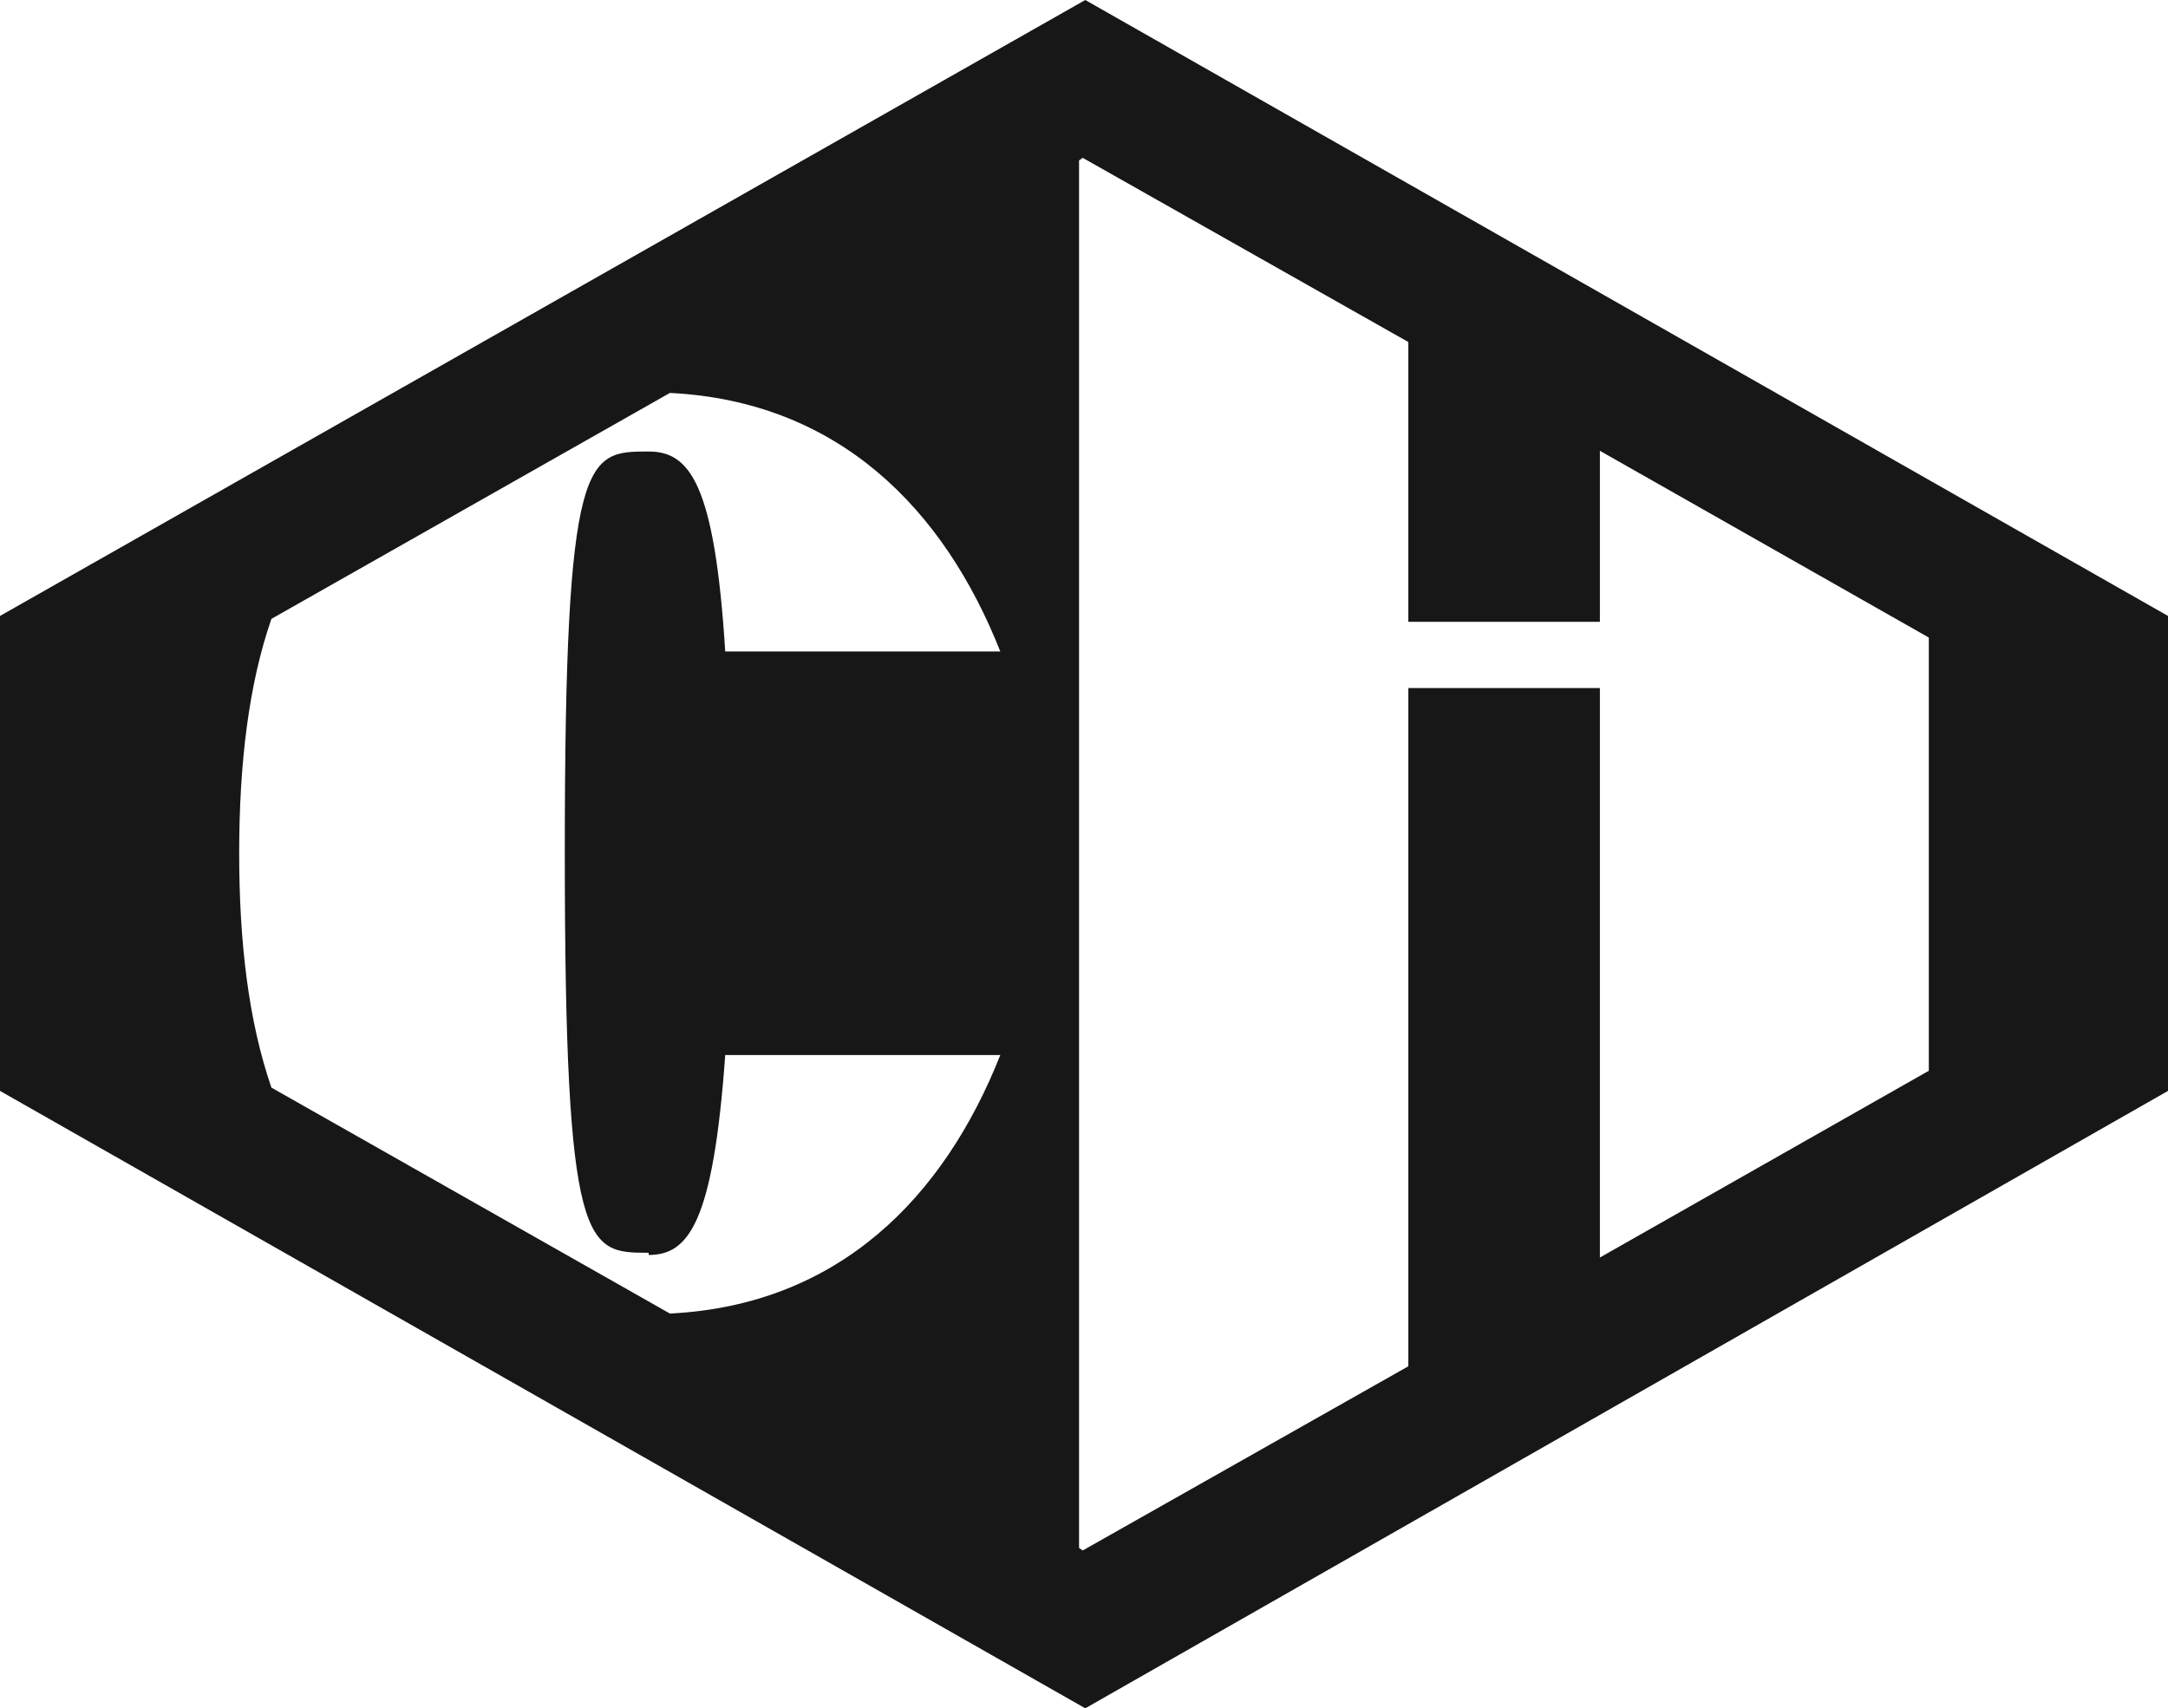
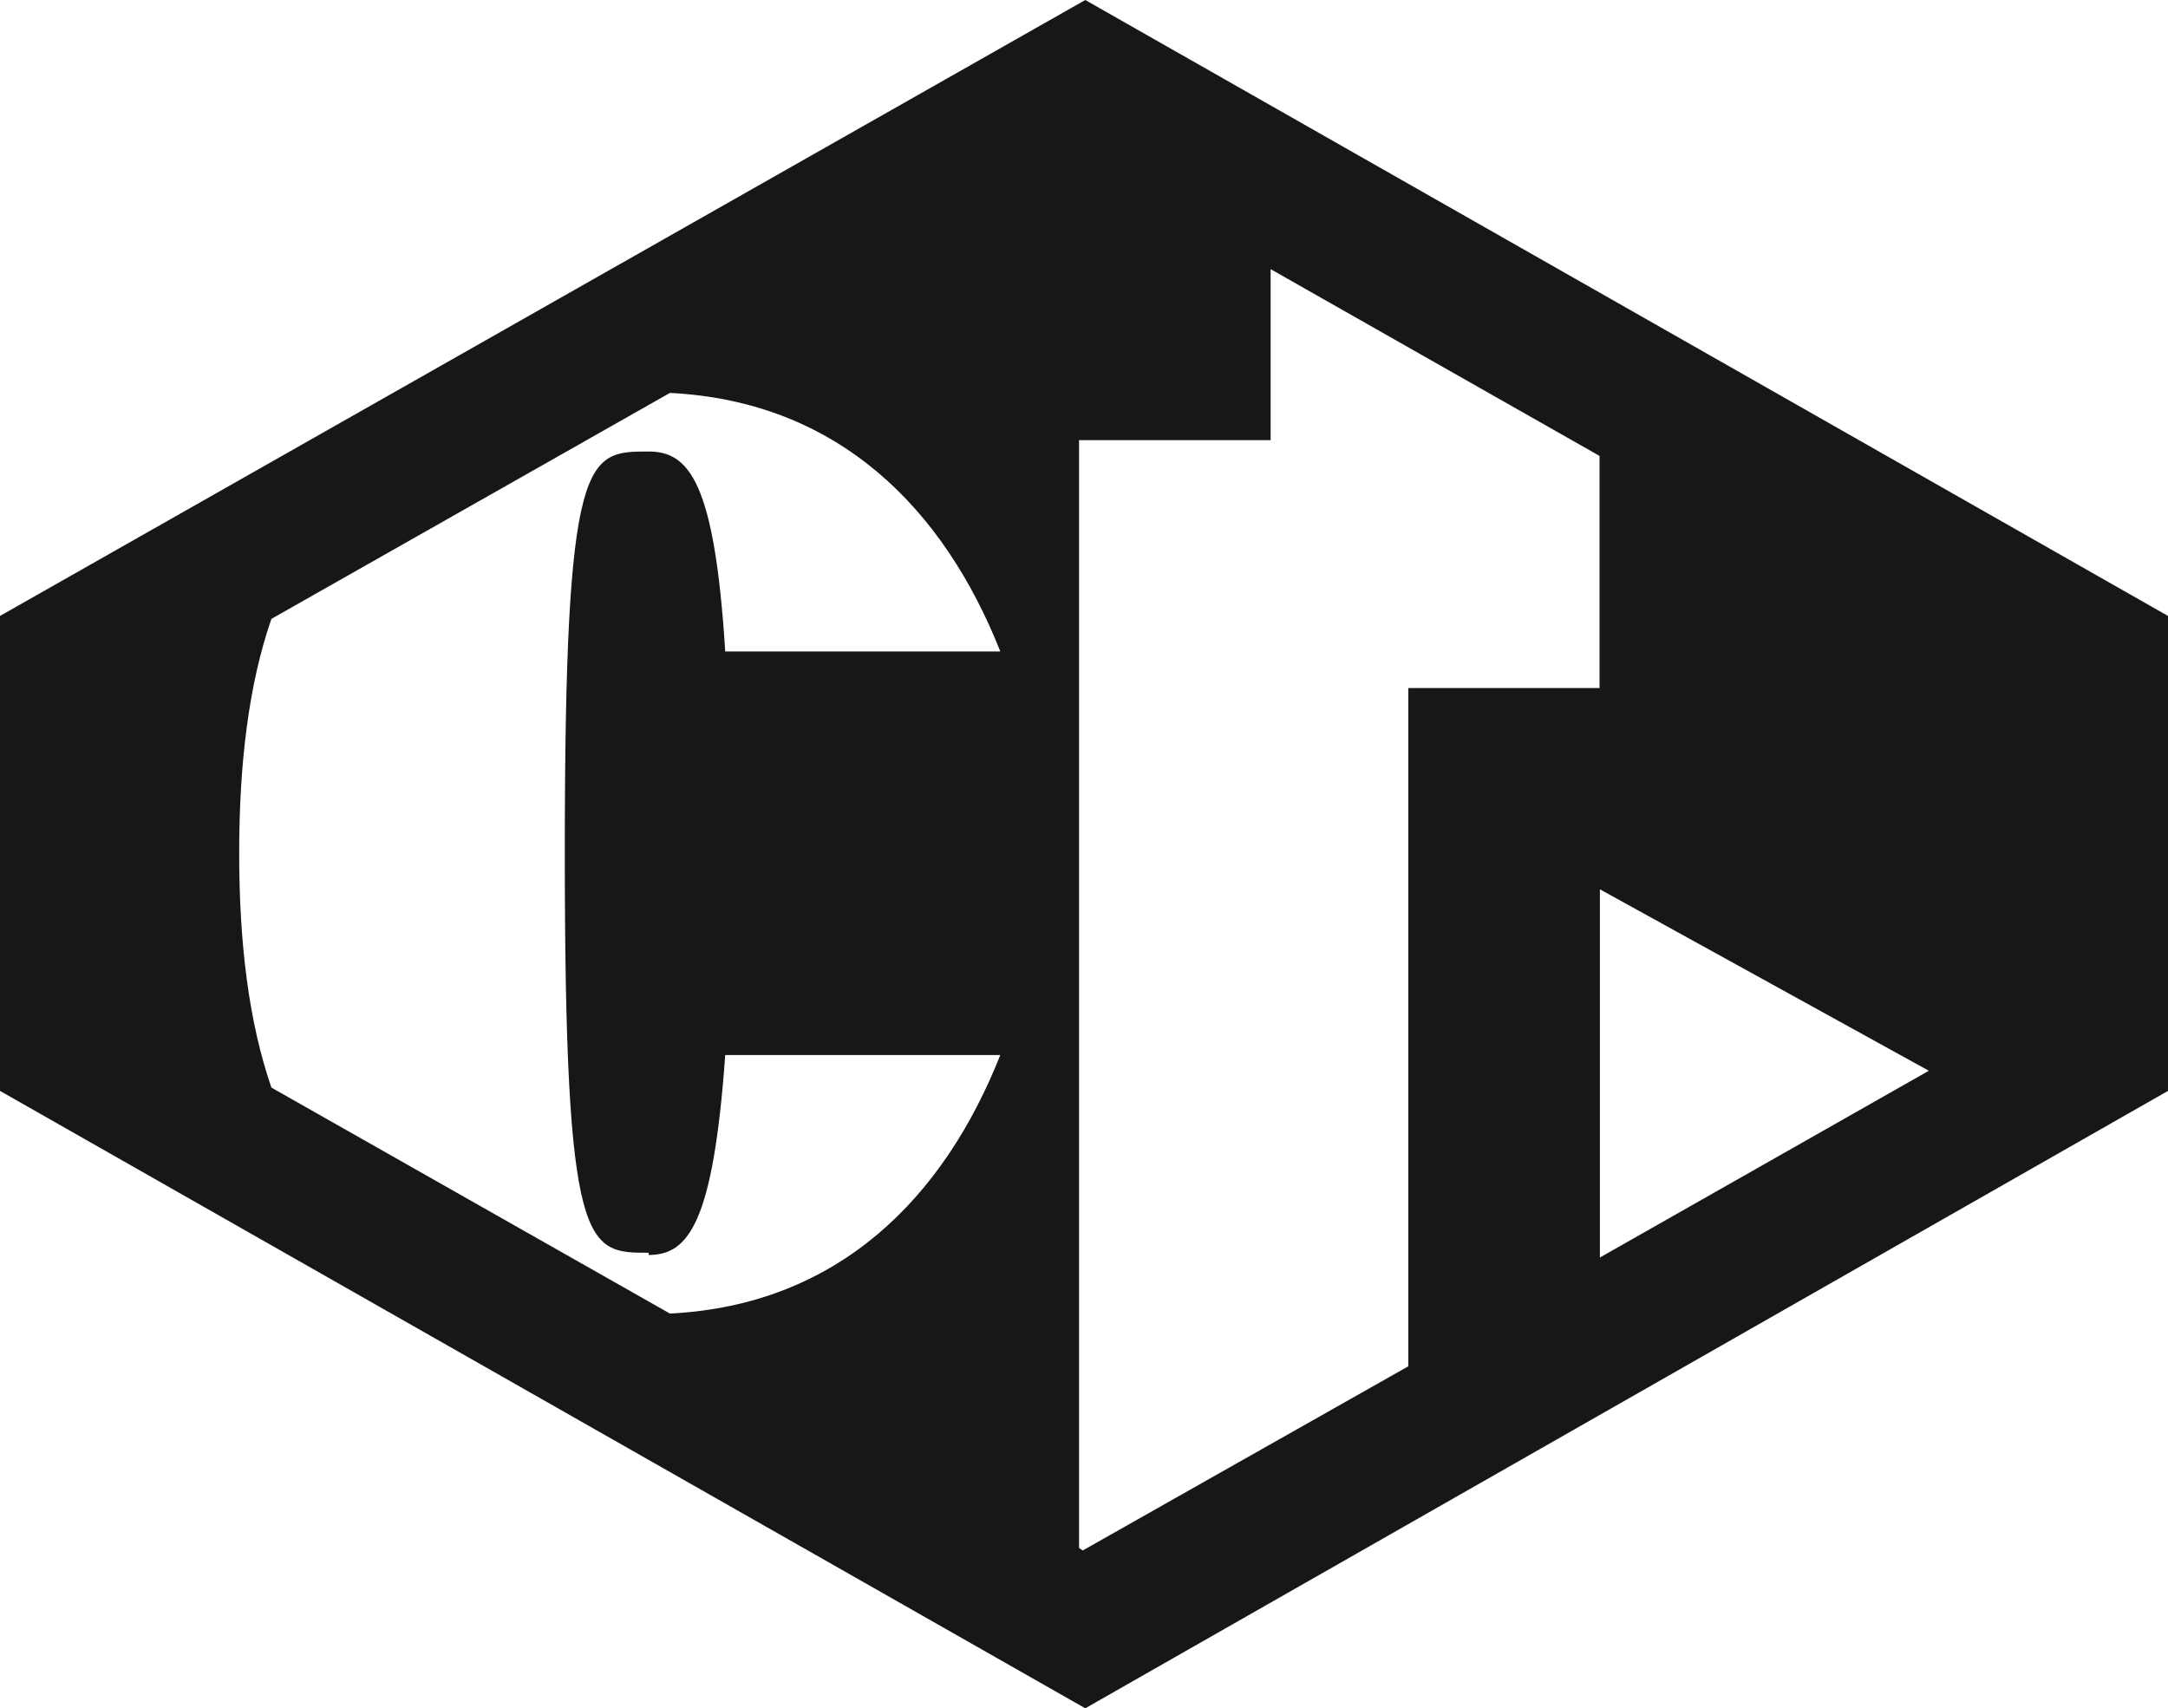
<svg xmlns="http://www.w3.org/2000/svg" viewBox="0 0 59.19 46.65">
-   <path d="m52.66 29.24-8.98 5.1V18.79h-5.23v18.52l-8.89 5.03-.1-.07V4.38l.1-.07 8.89 5.03v7.64h5.23v-4.67l8.98 5.1v11.83Zm-34.95 5.03c1.08 0 1.76-.85 2.09-5.46h7.51c-1.54 3.89-4.41 6.83-9.02 7.06L7.41 29.7c-.62-1.8-.88-3.95-.88-6.4s.26-4.61.88-6.4l10.88-6.17c4.61.23 7.48 3.17 9.02 7.06H19.8c-.29-4.61-.98-5.46-2.09-5.46-1.7 0-2.29 0-2.29 10.94s.59 10.94 2.29 10.94M29.63 0 0 16.82v12.97l29.63 16.86 29.56-16.86V16.82L29.63 0Z" style="fill:#171717" data-name="Ebene_1" />
+   <path d="m52.66 29.24-8.98 5.1V18.79h-5.23v18.52l-8.89 5.03-.1-.07V4.38v7.64h5.23v-4.67l8.98 5.1v11.83Zm-34.95 5.03c1.08 0 1.76-.85 2.09-5.46h7.51c-1.54 3.89-4.41 6.83-9.02 7.06L7.41 29.7c-.62-1.8-.88-3.95-.88-6.4s.26-4.61.88-6.4l10.88-6.17c4.61.23 7.48 3.17 9.02 7.06H19.8c-.29-4.61-.98-5.46-2.09-5.46-1.7 0-2.29 0-2.29 10.94s.59 10.94 2.29 10.94M29.63 0 0 16.82v12.97l29.63 16.86 29.56-16.86V16.82L29.63 0Z" style="fill:#171717" data-name="Ebene_1" />
</svg>